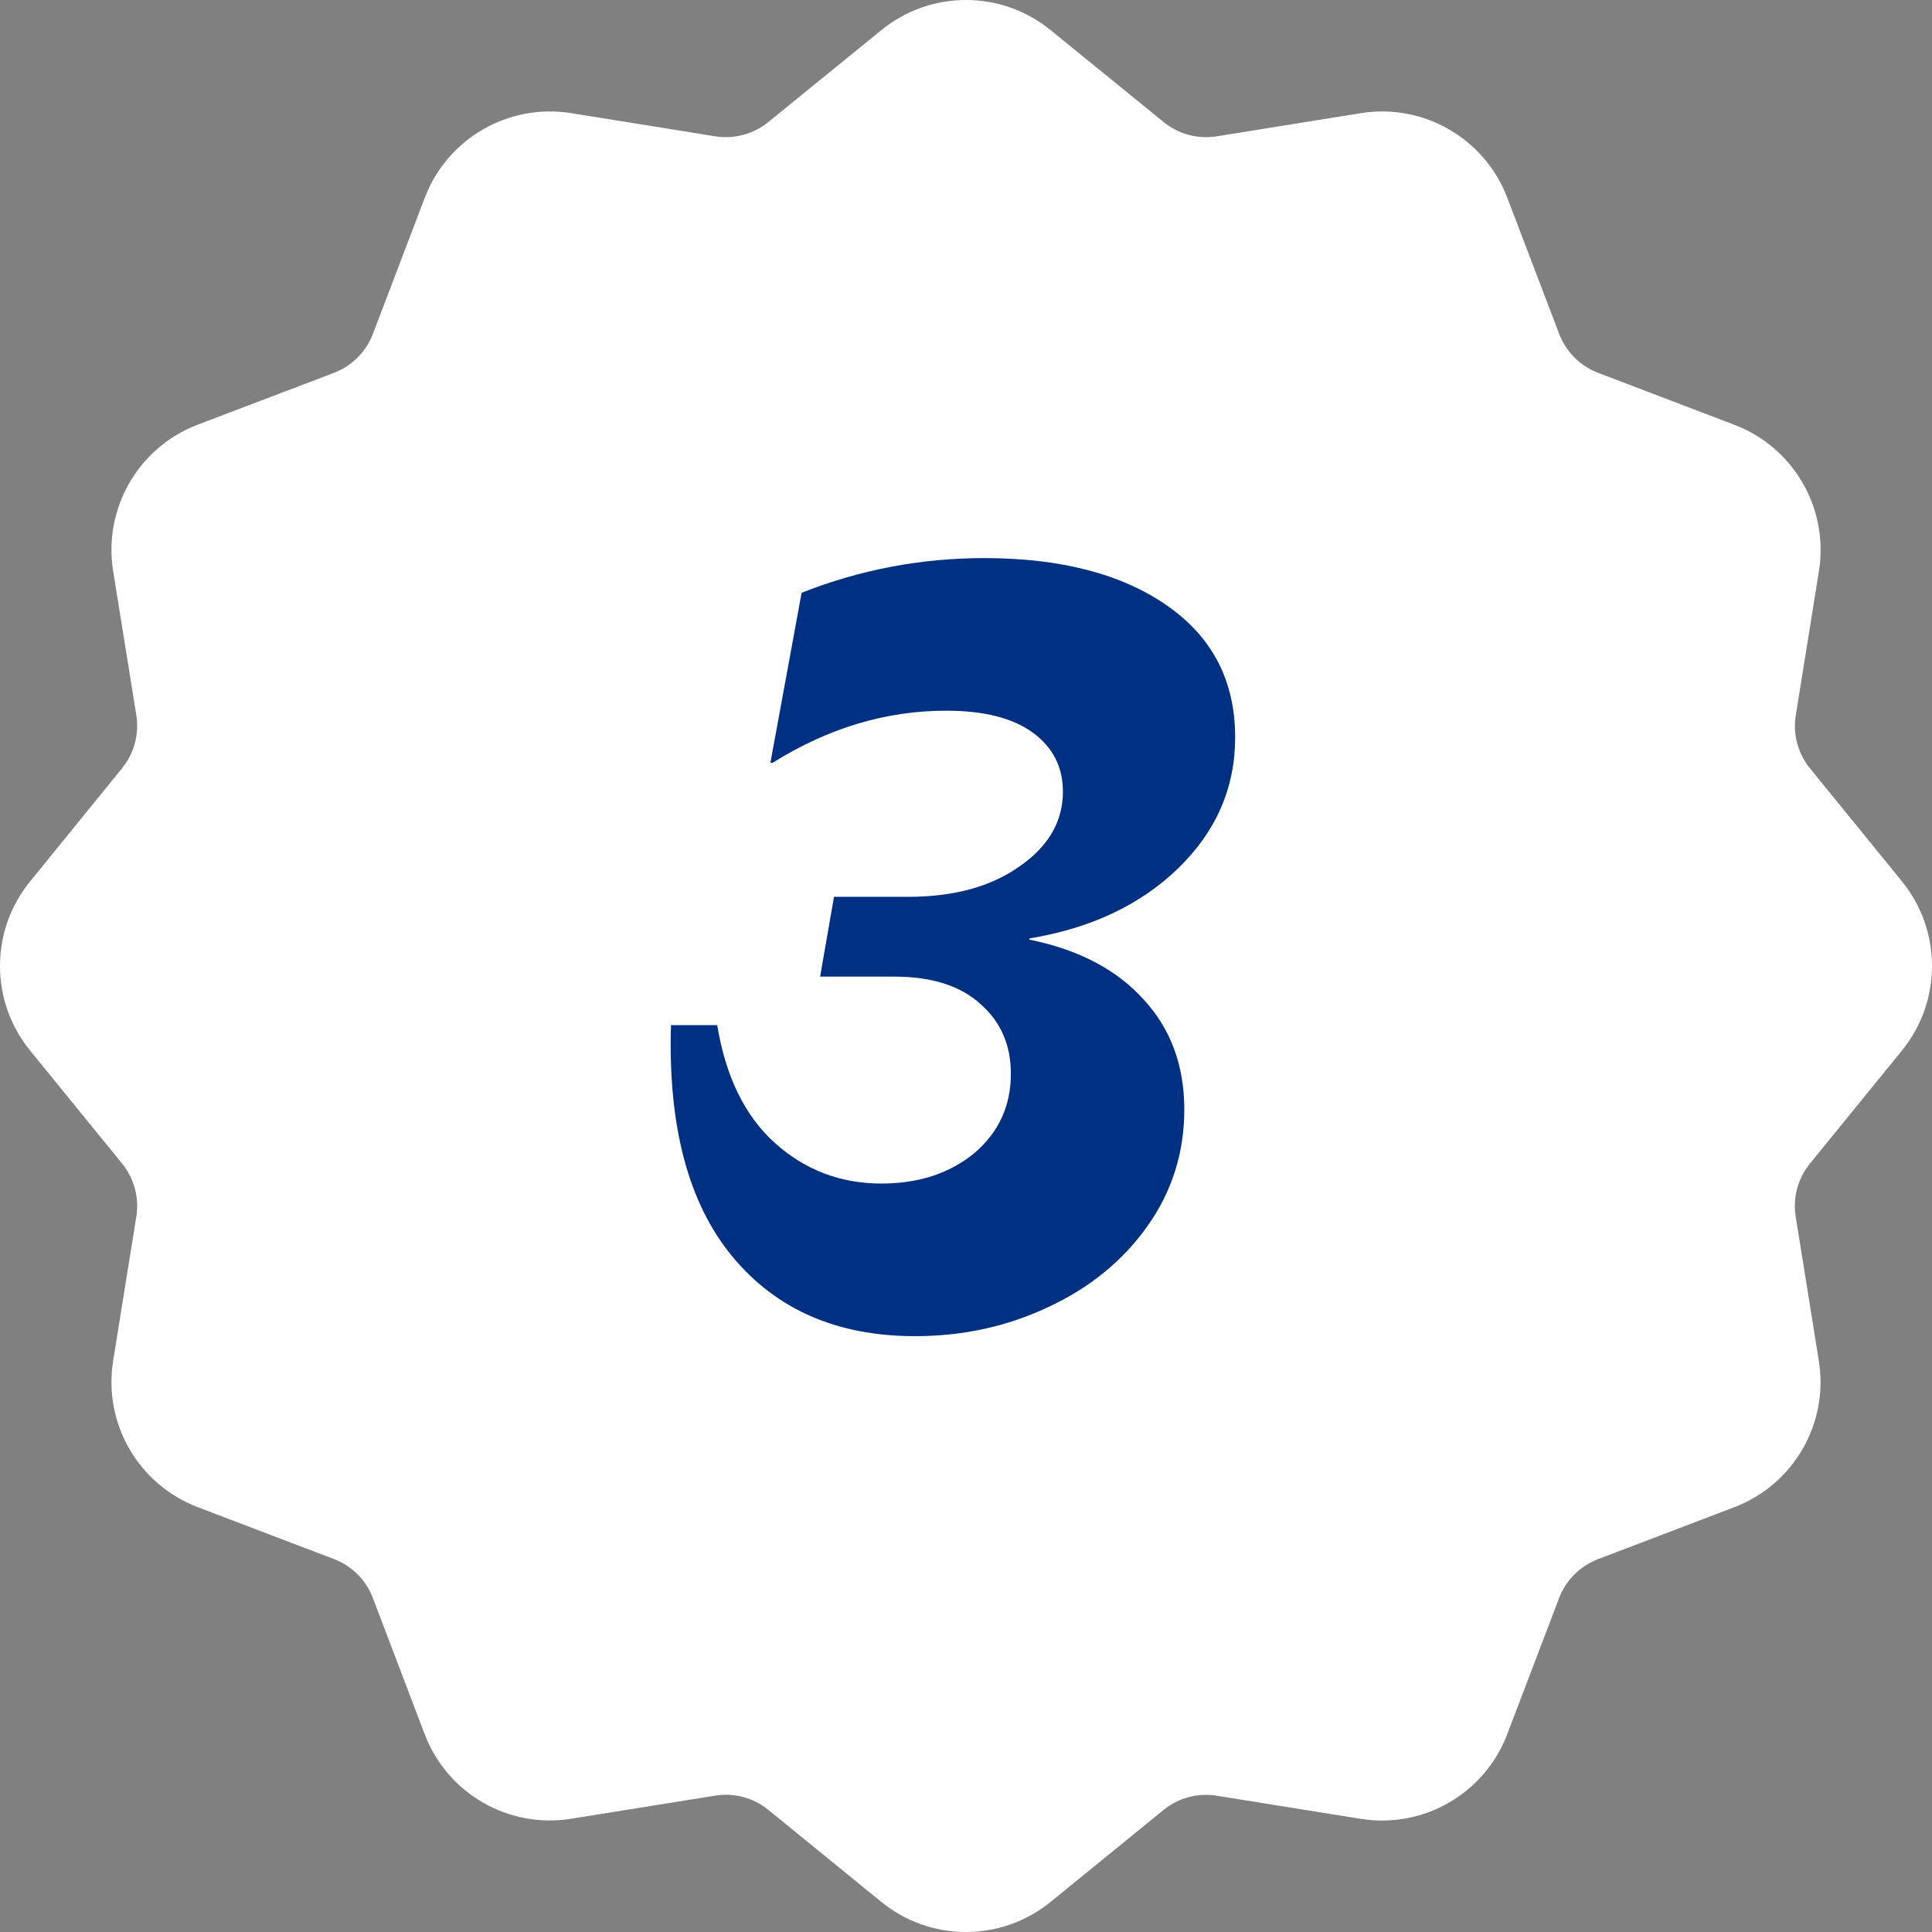
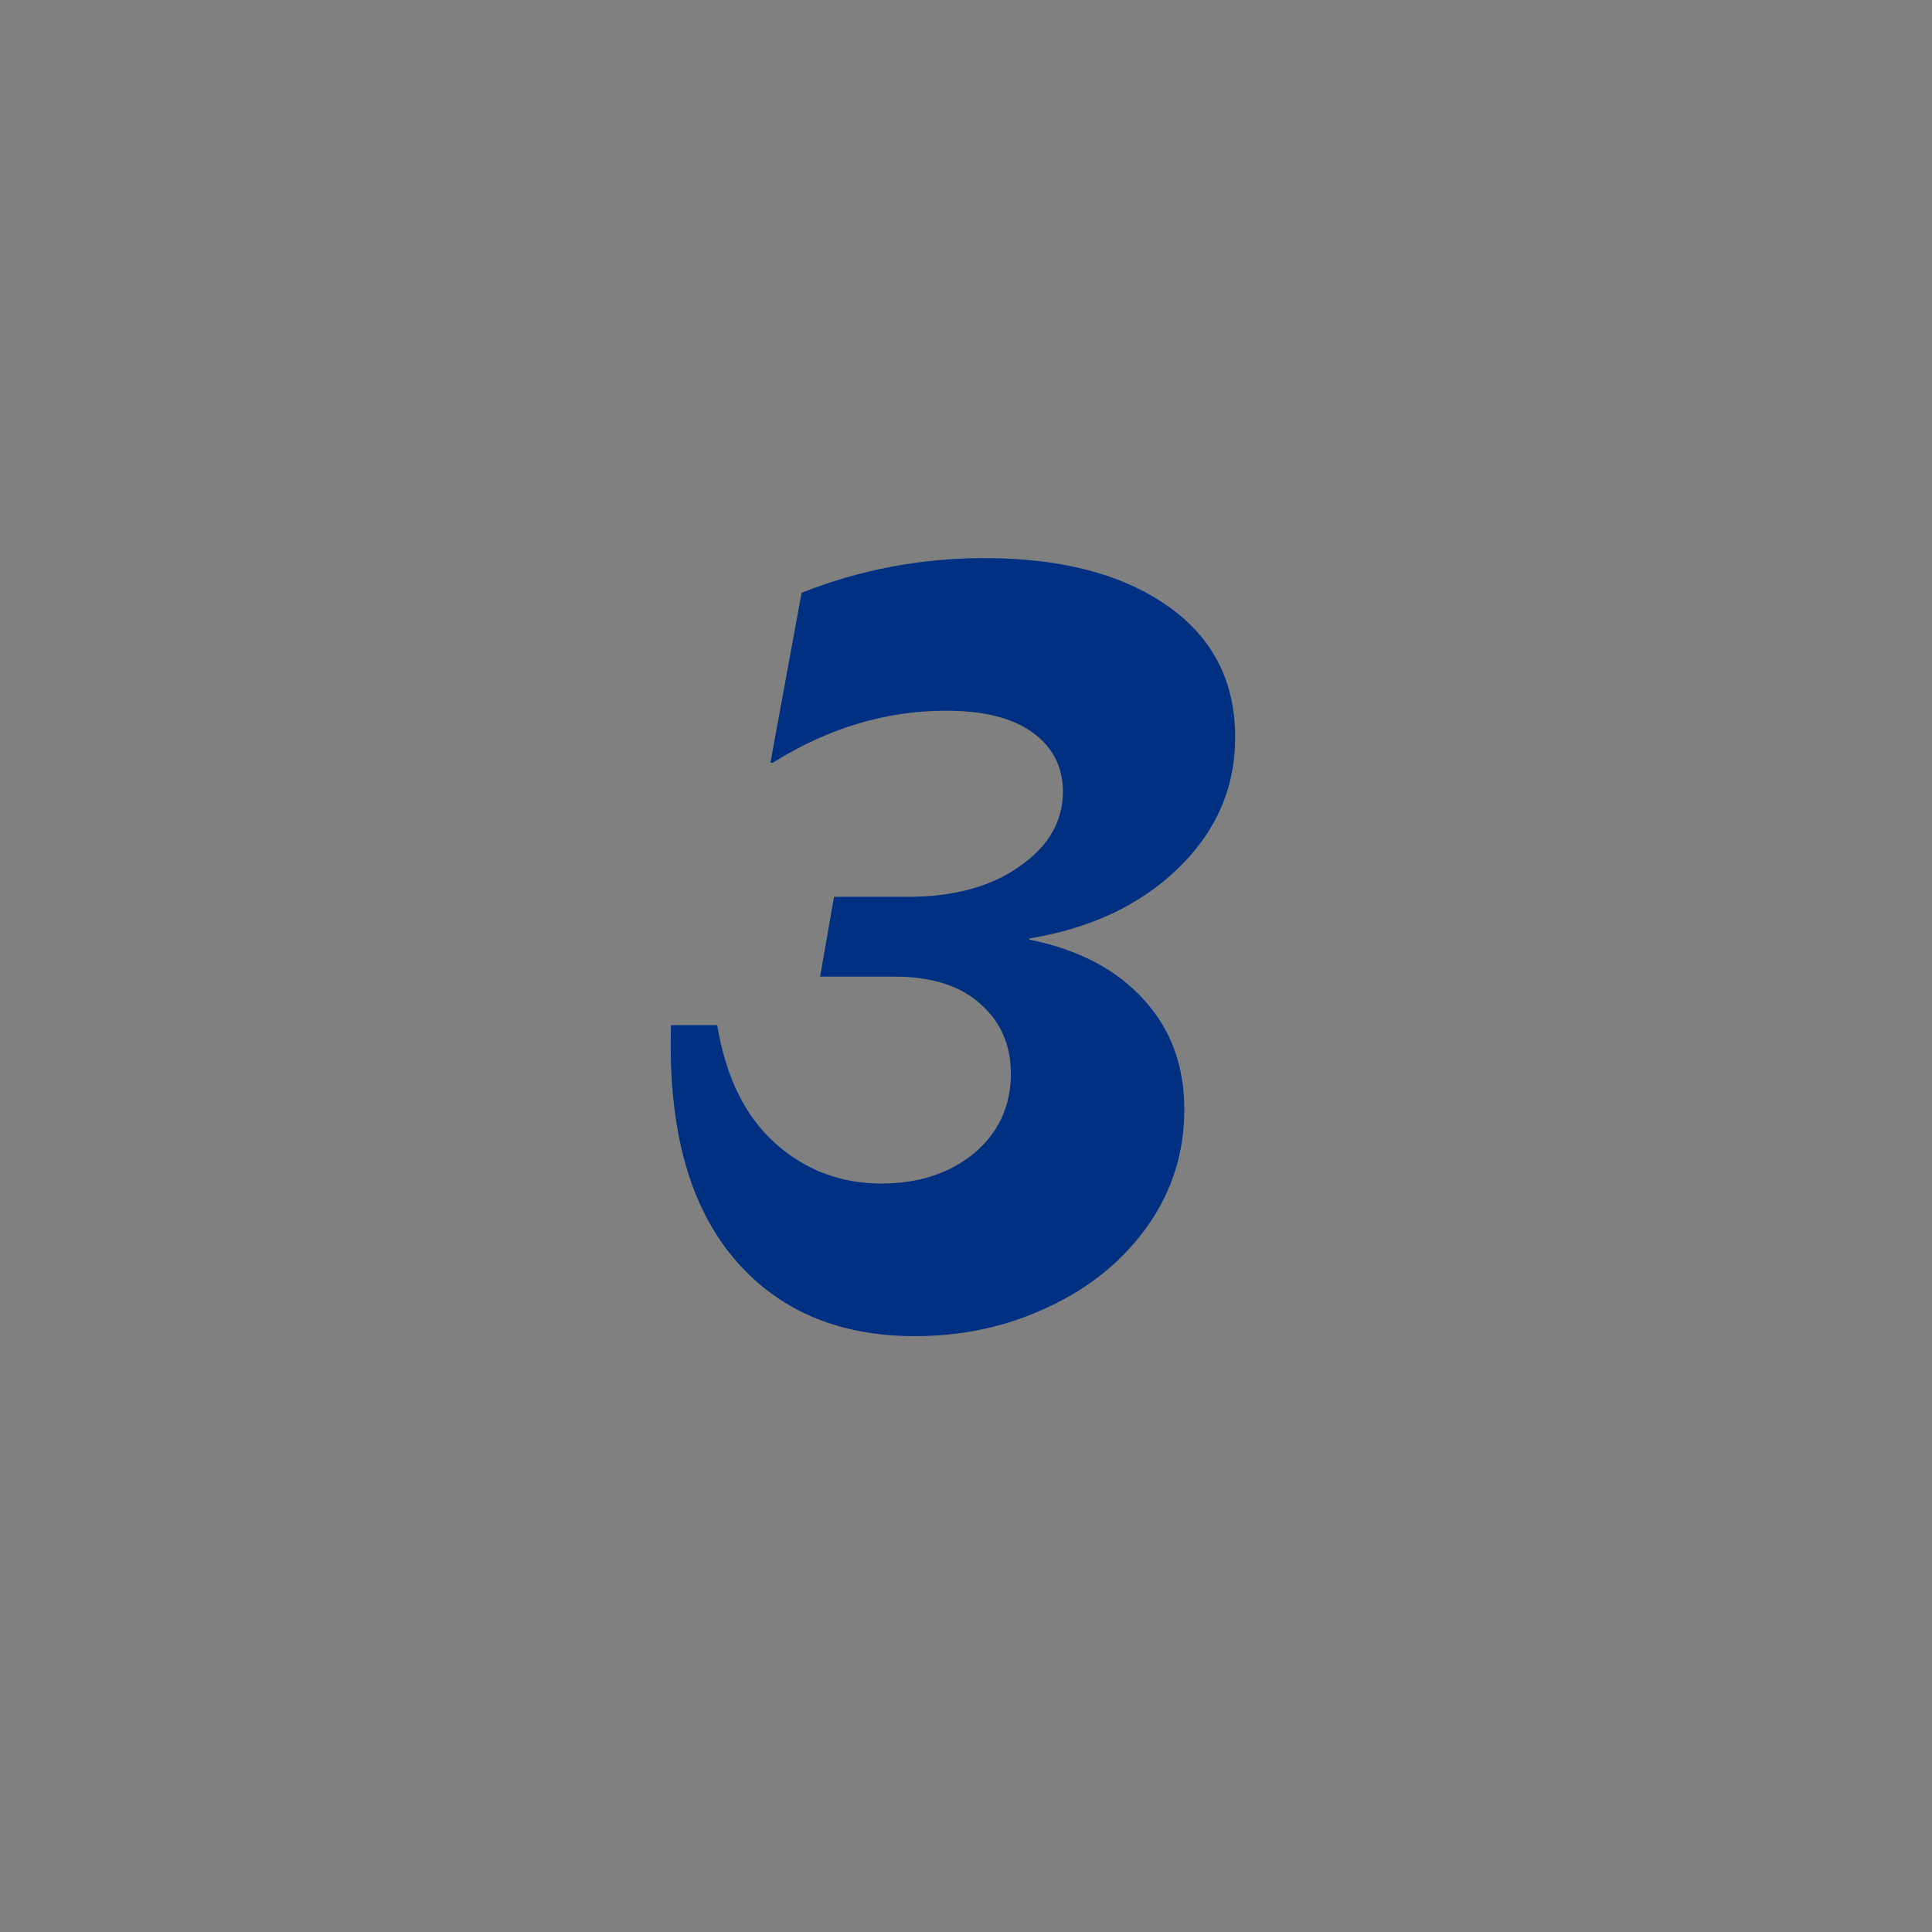
<svg xmlns="http://www.w3.org/2000/svg" width="132" height="132" viewBox="0 0 132 132" fill="none">
  <rect x="0" y="0" width="132" height="132" fill="#808080" stroke="none" />
-   <path d="M71.775 2.054L79.512 8.346C80.525 9.167 81.839 9.519 83.126 9.315L92.971 7.732C97.255 7.041 101.436 9.453 102.981 13.508L106.533 22.825C107.001 24.042 107.962 25.003 109.179 25.471L118.497 29.023C122.552 30.567 124.965 34.748 124.273 39.032L122.693 48.877C122.485 50.161 122.835 51.472 123.653 52.483L129.949 60.22C132.684 63.585 132.684 68.407 129.949 71.772L123.653 79.509C122.831 80.521 122.479 81.836 122.687 83.123L124.267 92.968C124.96 97.251 122.547 101.433 118.491 102.977L109.174 106.529C107.958 106.995 106.996 107.954 106.528 109.169L102.976 118.492C101.431 122.547 97.25 124.96 92.966 124.268L83.121 122.688C81.834 122.48 80.519 122.831 79.507 123.654L71.772 129.949C68.407 132.684 63.585 132.684 60.22 129.949L52.485 123.648C51.473 122.826 50.158 122.474 48.871 122.682L39.026 124.262C34.741 124.954 30.56 122.542 29.016 118.486L25.472 109.169C25.005 107.952 24.043 106.991 22.826 106.524L13.508 102.972C9.453 101.426 7.041 97.246 7.732 92.962L9.315 83.118C9.519 81.83 9.167 80.516 8.346 79.503L2.054 71.774C-0.685 68.41 -0.685 63.587 2.054 60.223L8.346 52.483C9.167 51.47 9.519 50.156 9.315 48.869L7.732 39.024C7.041 34.74 9.453 30.56 13.508 29.015L22.826 25.471C24.043 25.003 25.005 24.042 25.472 22.825L29.024 13.508C30.569 9.453 34.75 7.041 39.034 7.732L48.879 9.315C50.164 9.516 51.474 9.164 52.485 8.346L60.222 2.054C63.586 -0.685 68.411 -0.685 71.775 2.054Z" fill="white" />
  <path d="M62.51 91.29C57.192 91.29 53.032 89.473 50.03 85.84C47.028 82.206 45.633 76.94 45.844 70.042H49.003C49.582 73.57 50.899 76.256 52.953 78.099C55.006 79.942 57.429 80.863 60.219 80.863C62.747 80.863 64.853 80.179 66.539 78.81C68.224 77.388 69.066 75.571 69.066 73.359C69.066 71.411 68.382 69.831 67.013 68.62C65.643 67.356 63.669 66.725 61.088 66.725H56.033L56.981 61.274H62.036C65.143 61.274 67.671 60.59 69.619 59.221C71.62 57.851 72.621 56.14 72.621 54.086C72.621 52.401 71.936 51.058 70.567 50.058C69.198 49.057 67.223 48.557 64.643 48.557C60.535 48.557 56.586 49.742 52.795 52.112H52.637L54.769 40.5C58.771 38.92 62.931 38.131 67.249 38.131C72.463 38.131 76.623 39.21 79.73 41.369C82.837 43.528 84.39 46.53 84.39 50.374C84.39 53.849 83.073 56.851 80.441 59.379C77.86 61.853 74.49 63.433 70.33 64.118V64.197C73.7 64.881 76.307 66.251 78.15 68.304C79.993 70.305 80.915 72.807 80.915 75.808C80.915 78.757 80.072 81.416 78.387 83.786C76.702 86.156 74.437 87.999 71.594 89.315C68.803 90.632 65.775 91.29 62.51 91.29Z" fill="#003082" />
</svg>